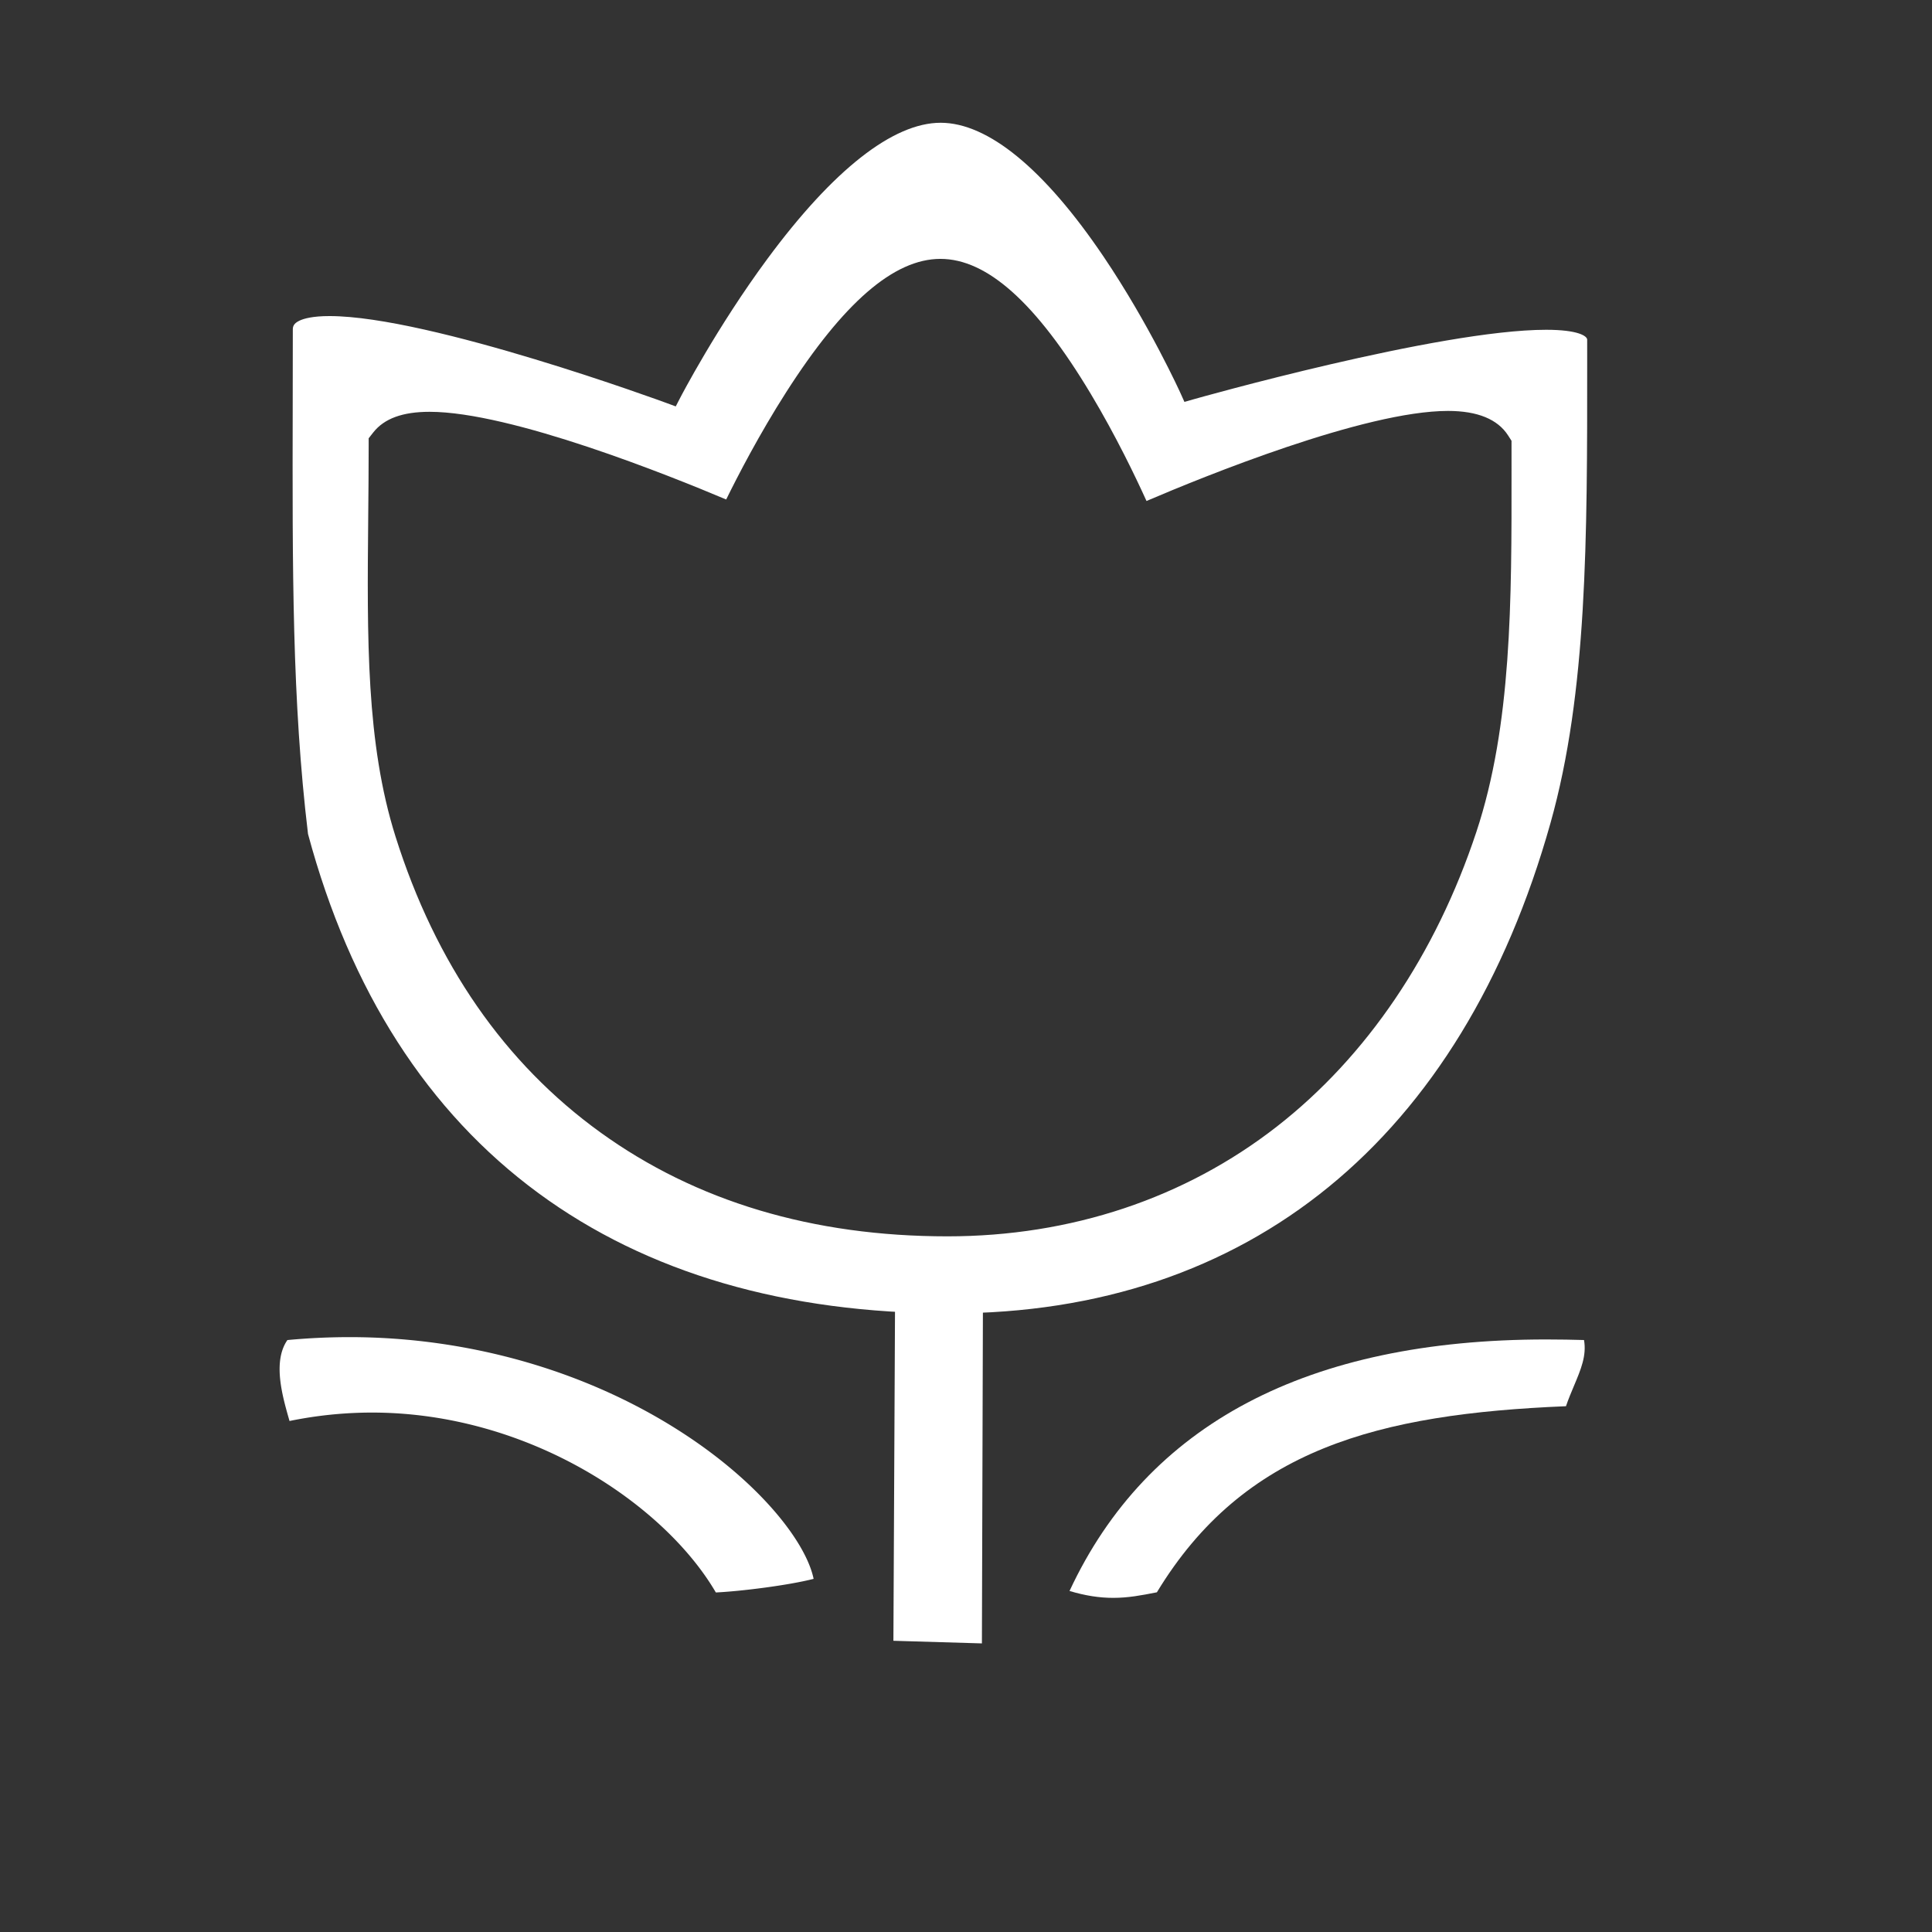
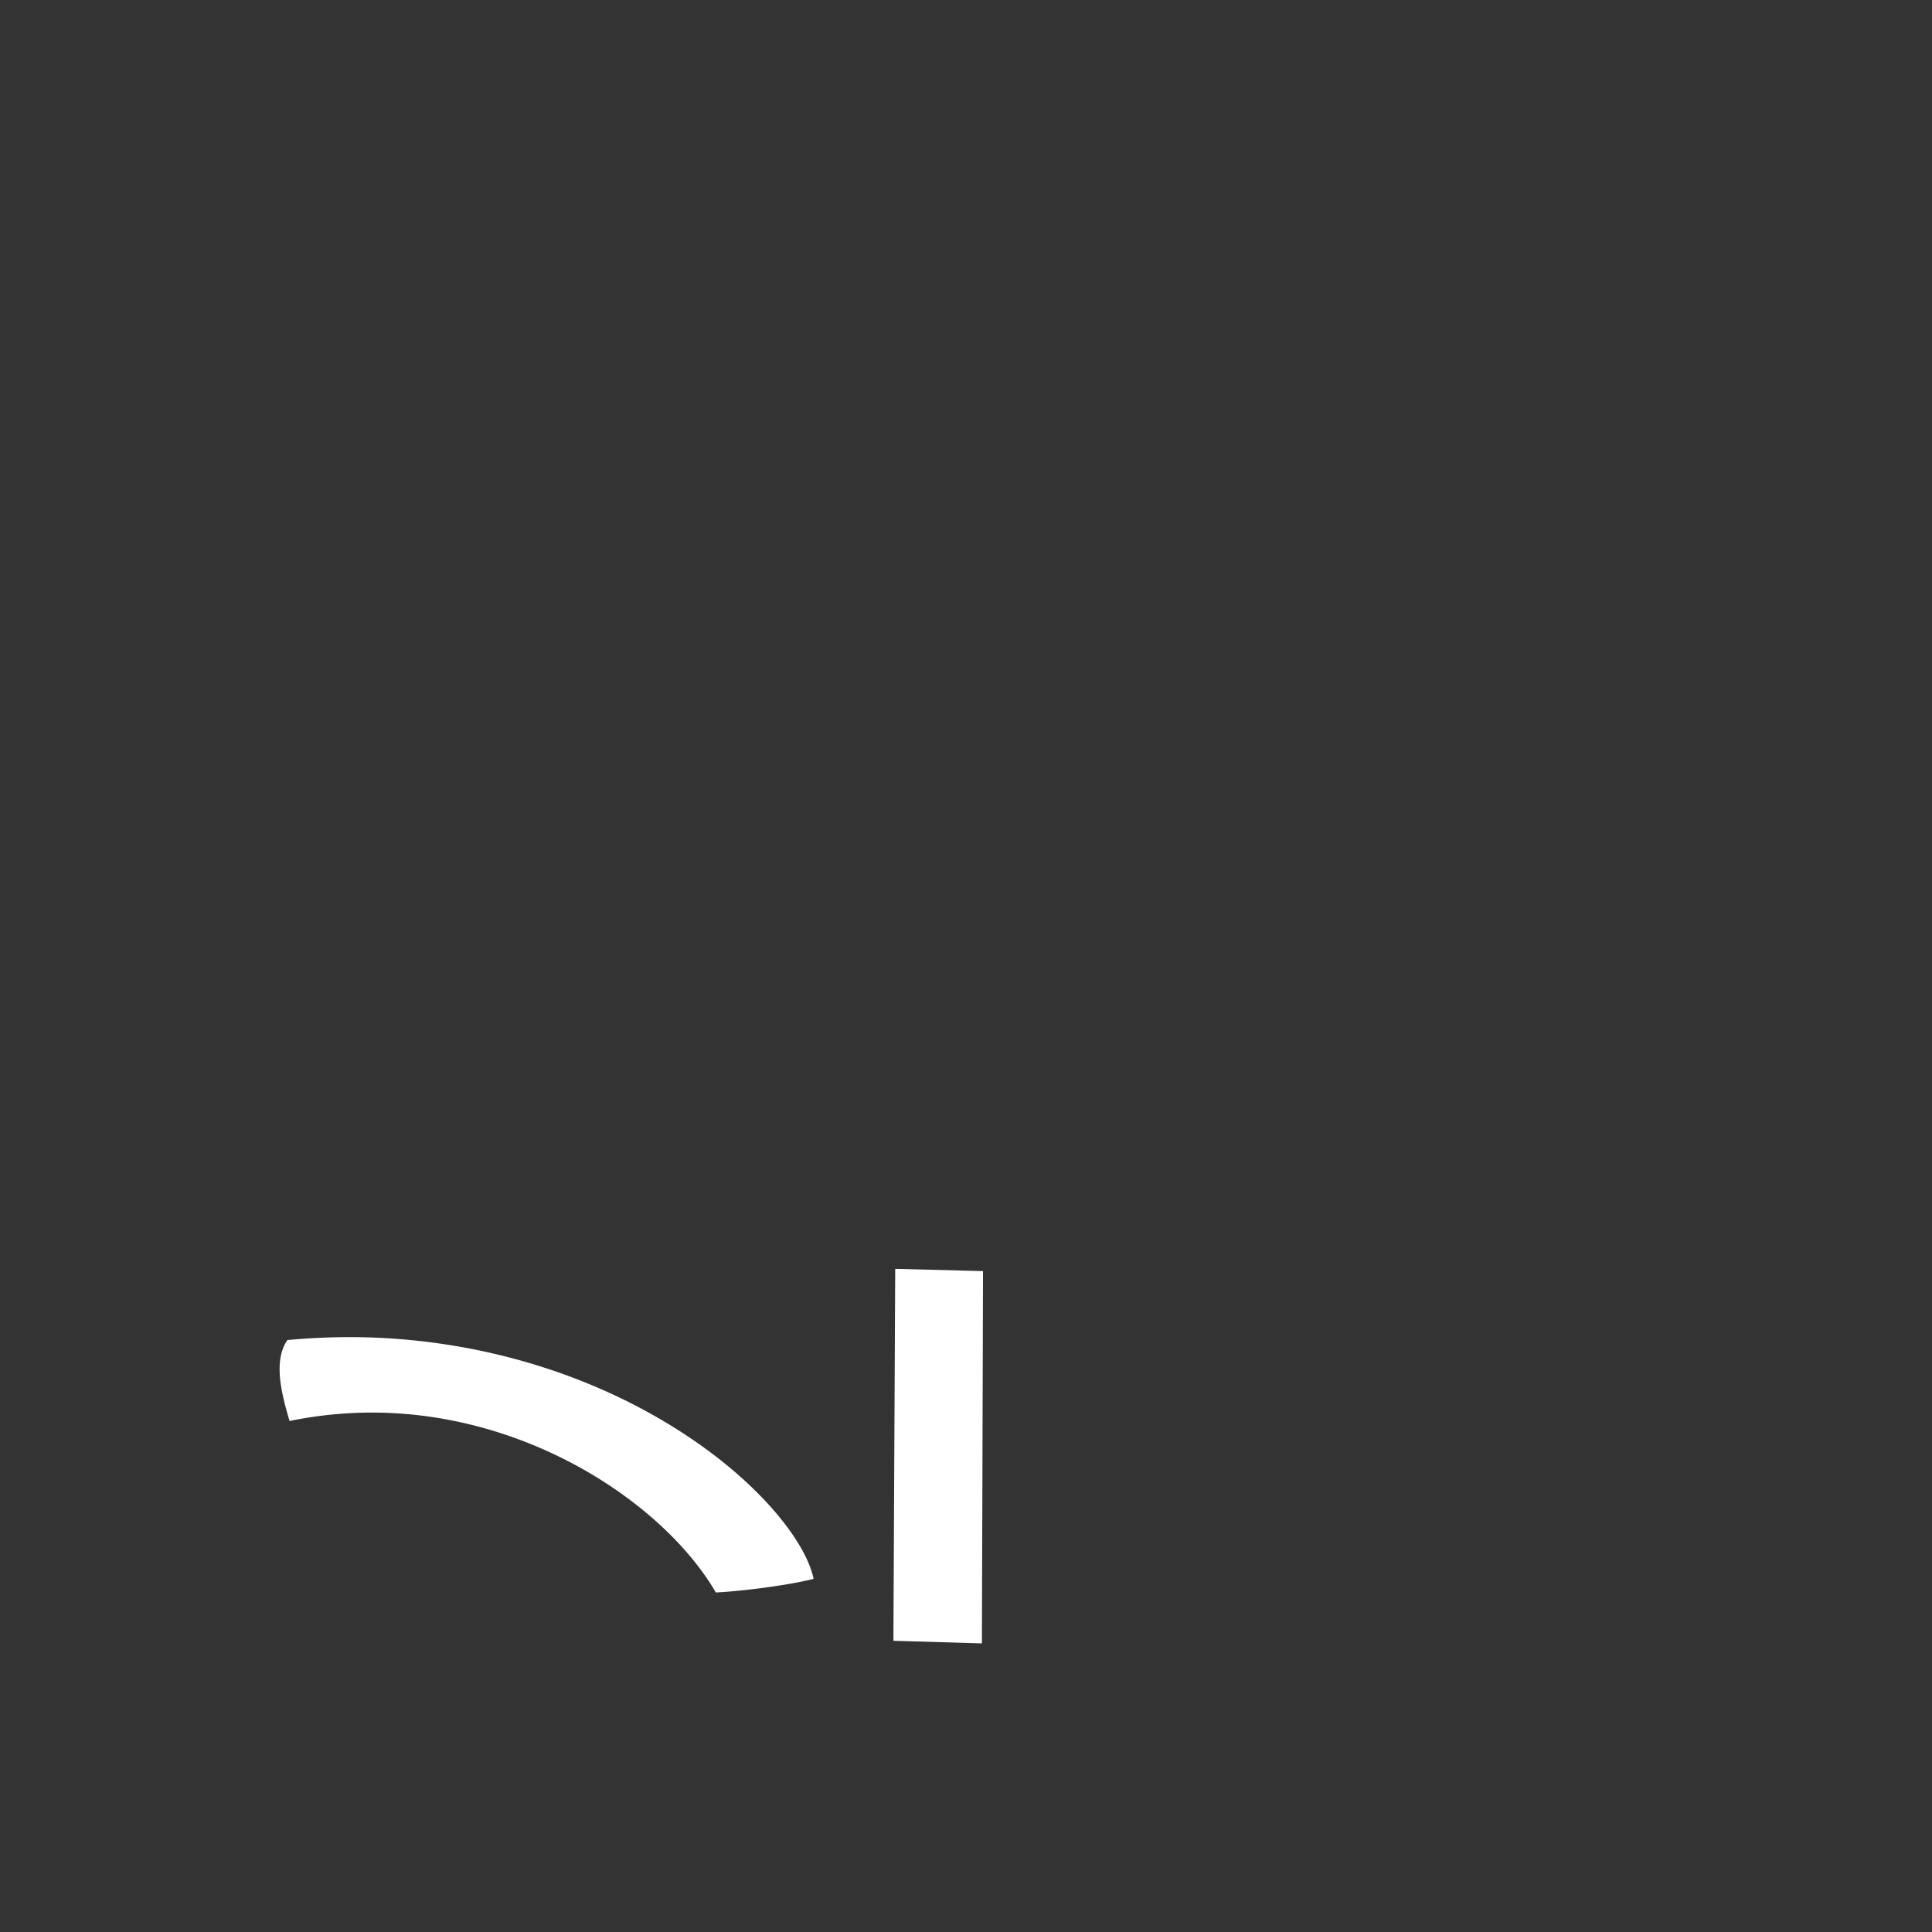
<svg xmlns="http://www.w3.org/2000/svg" t="1754900677037" class="icon" viewBox="0 0 1024 1024" version="1.1" p-id="8056" width="200" height="200">
  <rect x="0" y="0" width="1024" height="1024" fill="#333333" stroke="none" />
-   <path d="M503.634 696.12c-87.255 0-160.681-21.443-218.24-63.729-58.66-43.095-99.753-107.141-122.138-190.351-8.443-70.328-8.3-139.776-8.115-227.666 0.026-12.867 0.056-26.071 0.056-39.665 0-1.495 0.271-3.215 3.548-4.762 2.34-1.106 6.999-2.422 15.898-2.422 53.294 0 177.526 45.67 178.775 46.131l4.746 1.751 2.319-4.495c0.189-0.369 19.384-37.361 46.321-73.805 34.831-47.124 66.56-72.038 91.75-72.038 25.119 0 54.973 24.515 86.323 70.886 24.259 35.881 40.704 72.187 40.868 72.55l2.028 4.506 4.751-1.352c1.295-0.369 130.243-36.869 186.952-36.869 17.208 0 21.76 3.415 21.76 5.228l0.005 11.766c0.036 93.942 0.061 175.073-19.446 244.434-47.104 167.603-160.097 259.901-318.162 259.901z m173.184-99.072c47.601-37.12 84.152-91.116 105.702-156.155 18.739-56.596 18.683-122.184 18.621-191.621l-0.005-15.652-1.818-2.826c-5.54-8.622-16.256-12.995-31.846-12.995-44.196 0-129.772 34.883-159.805 47.734-5.699-12.58-16.22-34.565-29.548-56.796-28.846-48.133-54.907-71.526-79.677-71.526-24.617 0-51.379 23.148-81.812 70.758-14.264 22.313-25.651 44.38-31.739 56.776-29.399-12.426-113.925-46.479-157.189-46.479-14.31 0-24.074 3.574-29.855 10.921l-2.447 3.113v3.958c0 12.928-0.123 25.692-0.241 38.031-0.599 64.189-1.126 119.624 14.479 169.114 21.238 67.343 57.774 120.1 108.6 156.8 50.616 36.552 112.497 55.081 183.921 55.081 65.398 0.005 125.798-20.137 174.659-58.235zM590.049 846.899c-7.429 0-14.915-1.172-23.178-3.651 41.211-88.463 126.188-133.309 252.687-133.309 7.342 0 14.085 0.138 20.004 0.302 1.428 8.243-1.613 15.478-5.34 24.33-1.444 3.436-2.929 6.958-4.229 10.752-99.476 4.111-170.696 22.564-216.817 98.627l-0.522 0.102c-7.475 1.464-14.541 2.847-22.605 2.847 0.005 0 0 0 0 0z" p-id="8057" fill="#ffffff" />
  <path d="M473.523 869.647l0.957-197.13 46.546 1.203-0.594 197.315zM379.412 844.037c-27.3-46.792-99.236-95.345-182.252-95.345a217.446 217.446 0 0 0-43.709 4.465l-0.317-1.116c-3.492-12.247-8.678-30.454-0.804-41.784a354.816 354.816 0 0 1 32.952-1.551c64.317 0 127.703 18.488 178.478 52.065 40.392 26.706 63.616 57.298 67.471 76.052-13.102 3.389-38.446 6.589-51.82 7.214z" p-id="8058" fill="#ffffff" />
</svg>